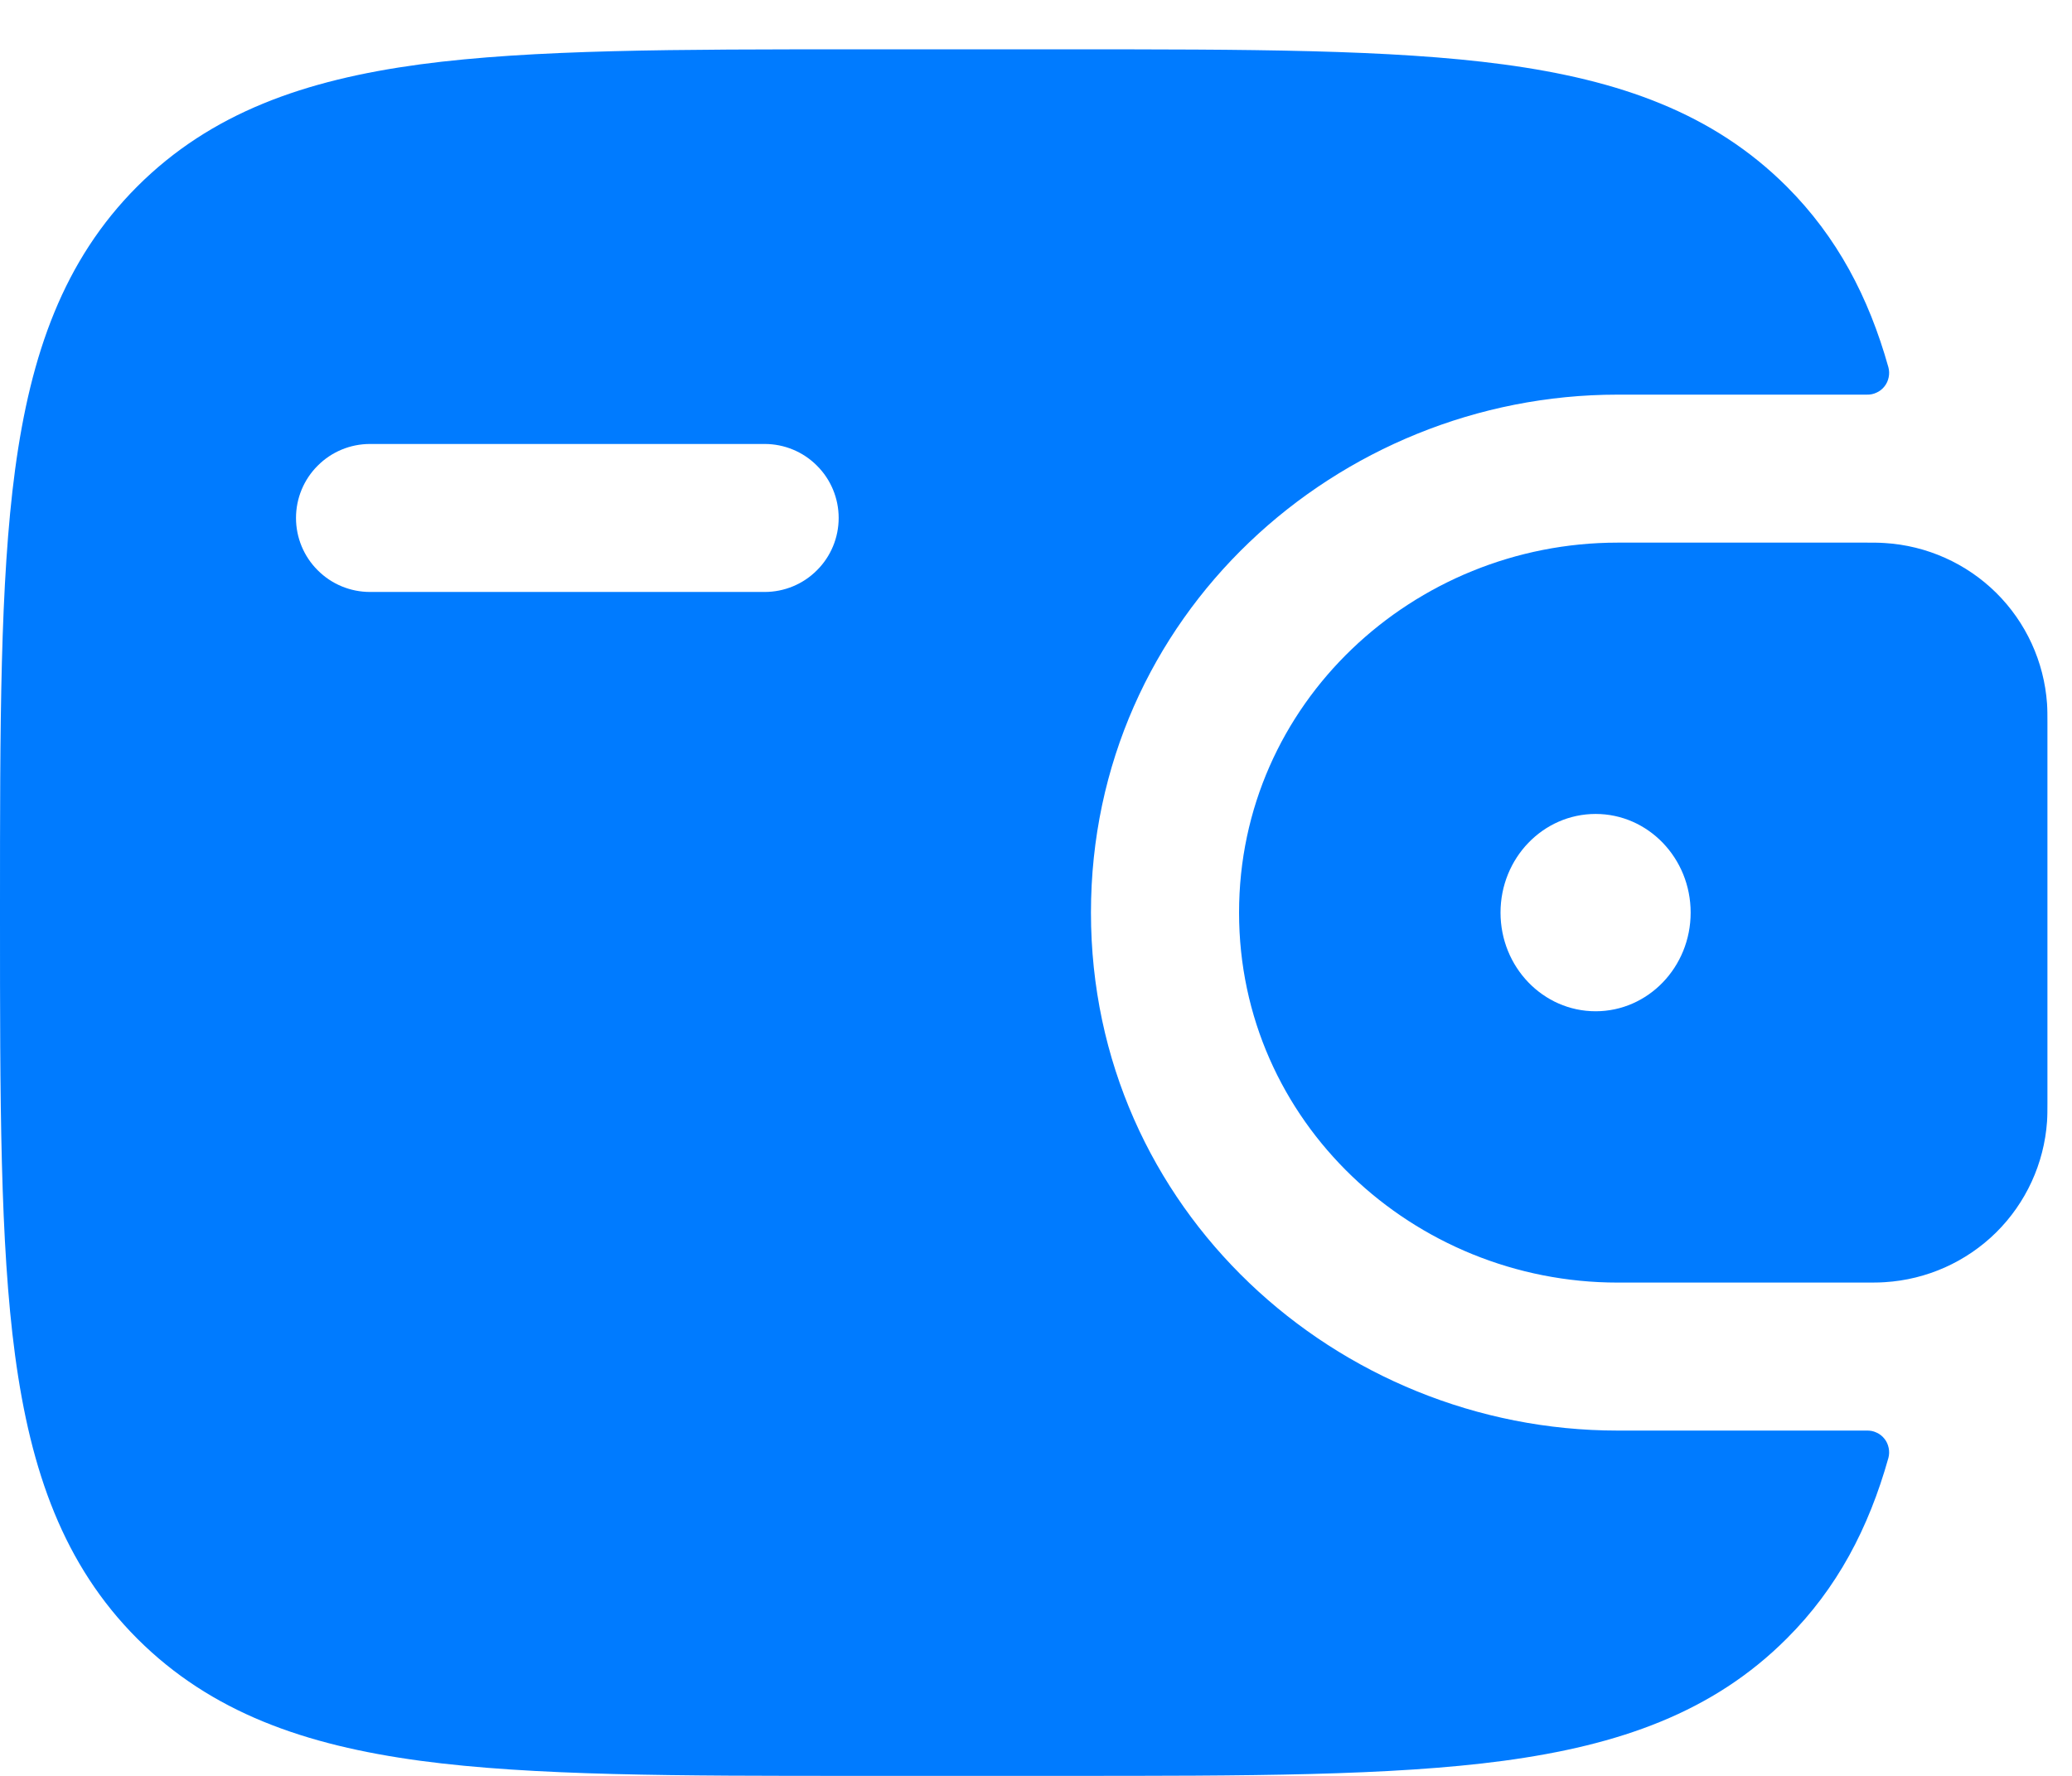
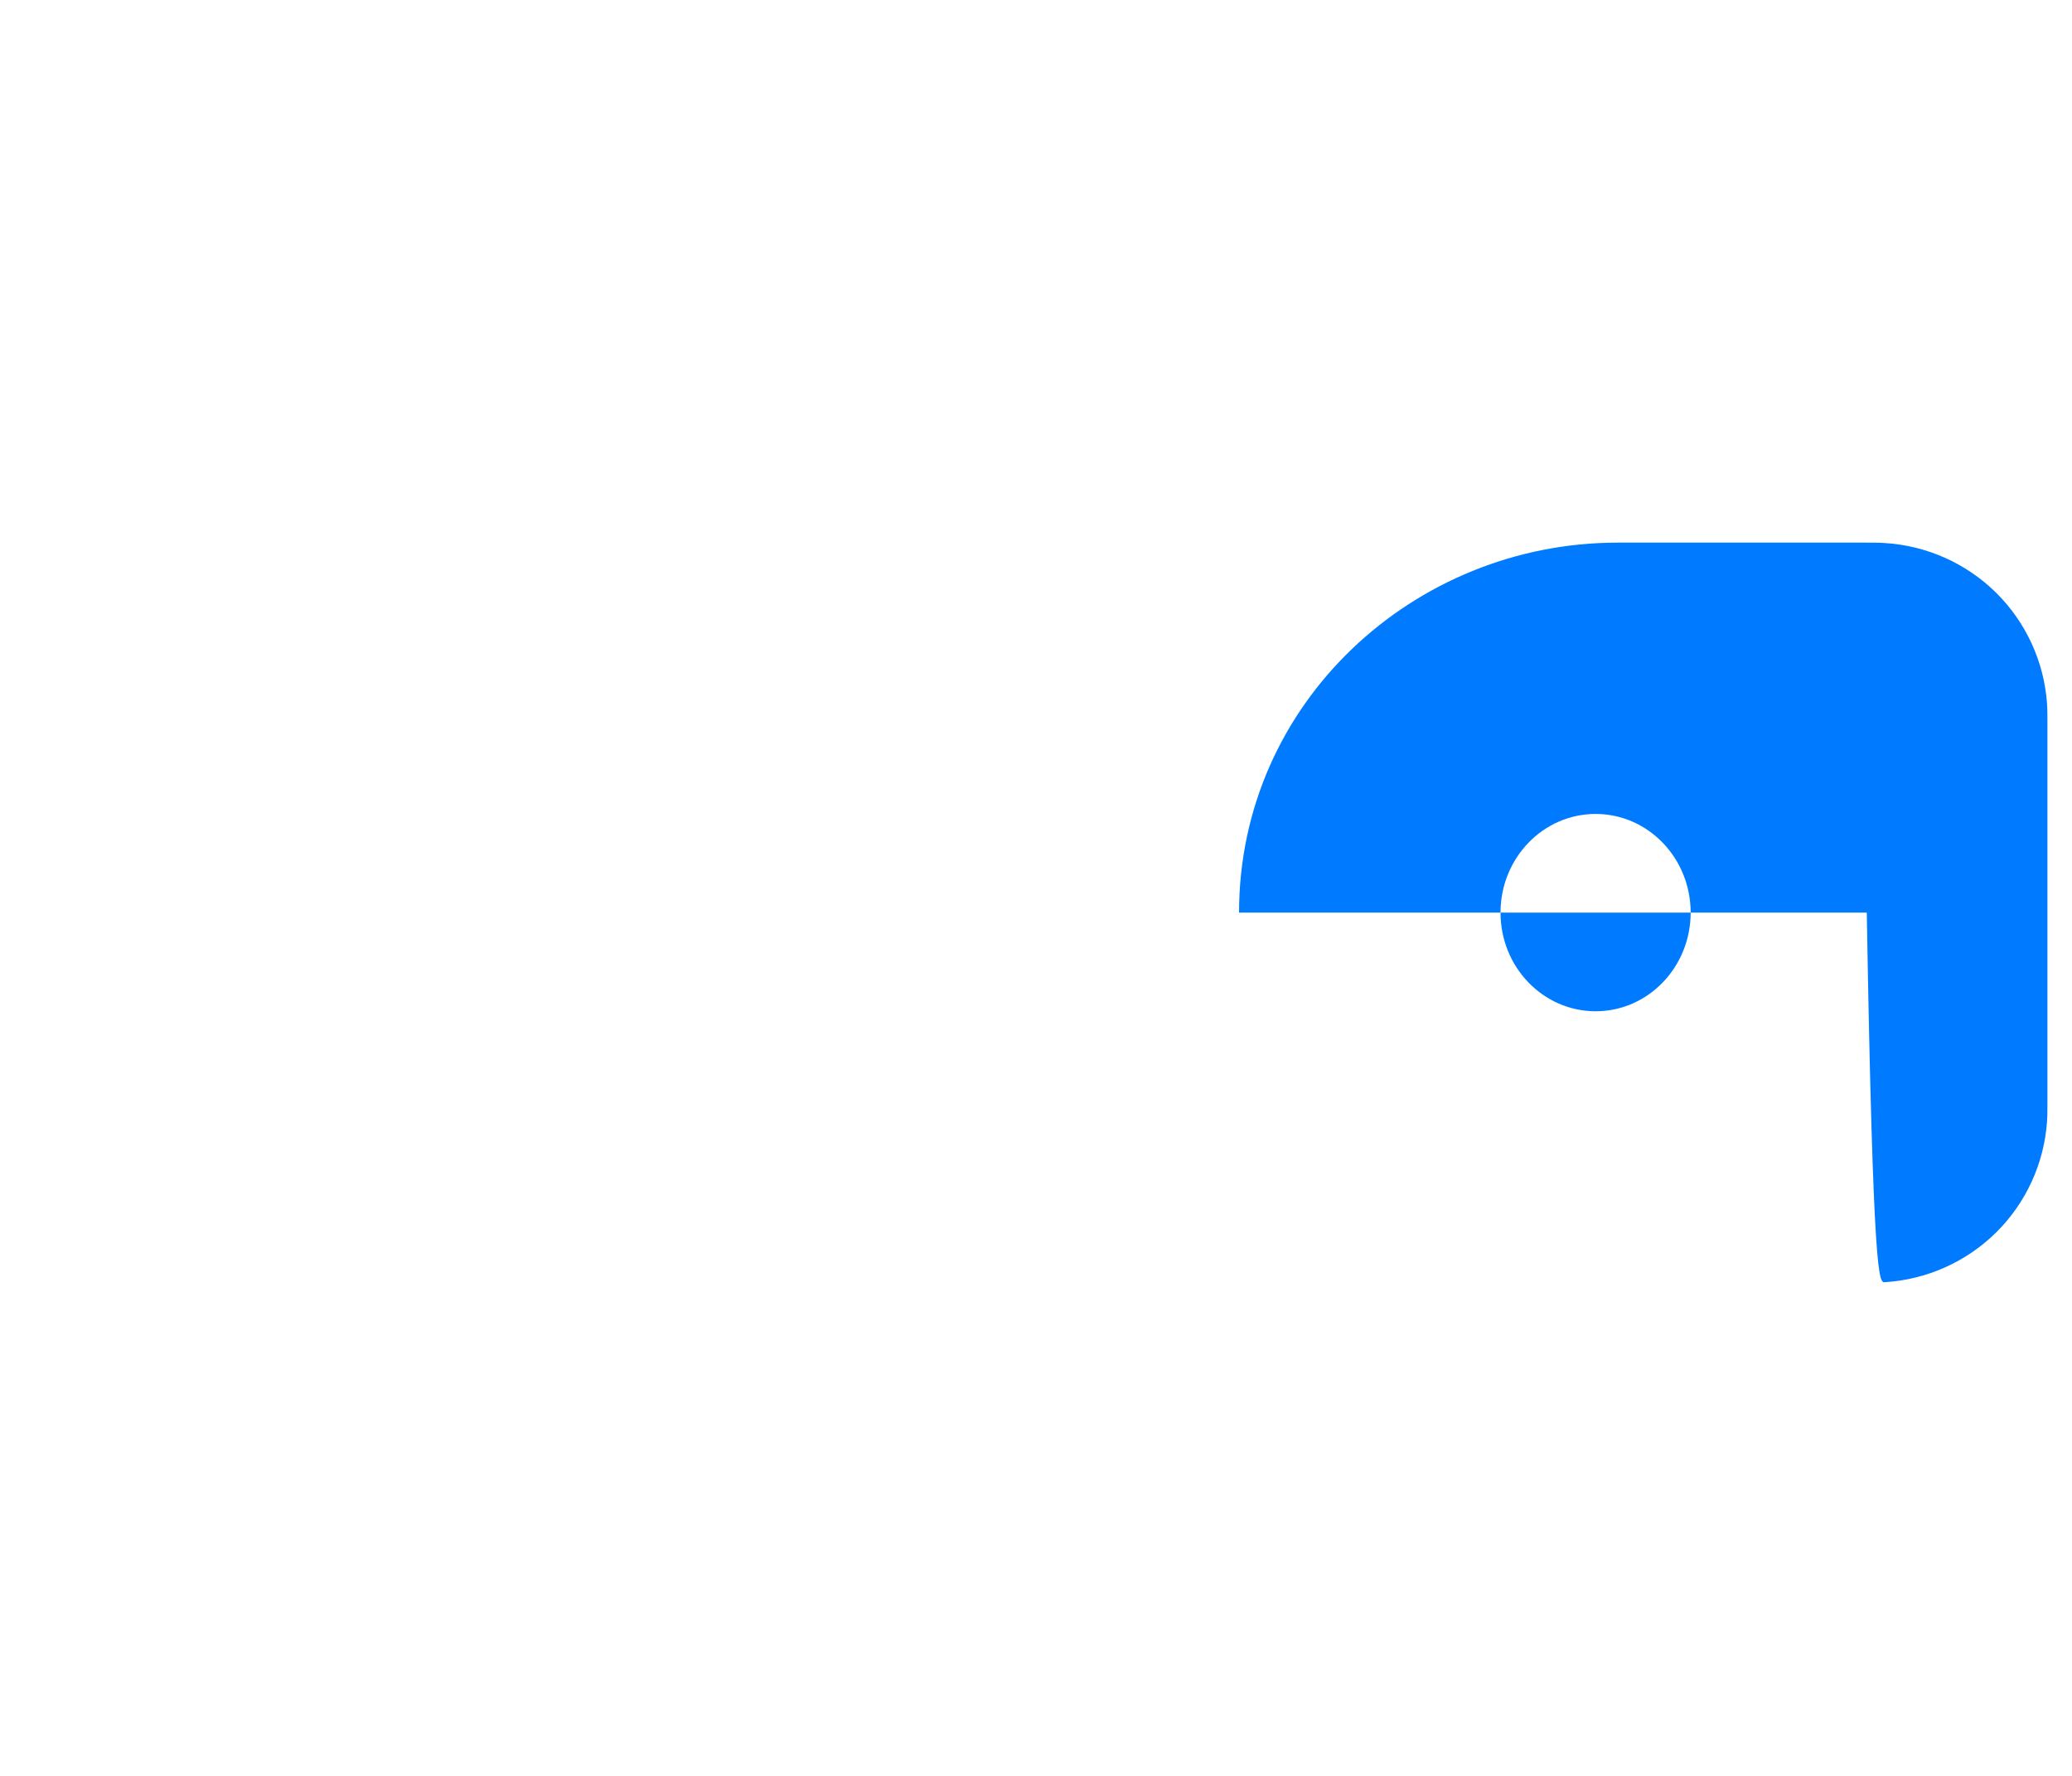
<svg xmlns="http://www.w3.org/2000/svg" width="21" height="18" viewBox="0 0 21 18" fill="none">
-   <path fill-rule="evenodd" clip-rule="evenodd" d="M19.1 5.504C19.045 5.5 18.984 5.5 18.92 5.5H16.395C14.327 5.5 12.558 7.128 12.558 9.25C12.558 11.372 14.328 13 16.395 13H18.92C18.984 13 19.045 13 19.102 12.996C19.527 12.97 19.928 12.791 20.231 12.492C20.534 12.192 20.717 11.793 20.747 11.368C20.751 11.308 20.751 11.243 20.751 11.183V7.317C20.751 7.257 20.751 7.192 20.747 7.132C20.717 6.707 20.534 6.308 20.231 6.008C19.928 5.709 19.527 5.53 19.102 5.504H19.1ZM16.172 10.25C16.704 10.25 17.135 9.802 17.135 9.25C17.135 8.698 16.704 8.25 16.172 8.25C15.639 8.25 15.208 8.698 15.208 9.25C15.208 9.802 15.639 10.25 16.172 10.25Z" fill="#007BFF" />
-   <path fill-rule="evenodd" clip-rule="evenodd" d="M18.918 14.5C18.953 14.499 18.987 14.505 19.018 14.52C19.05 14.534 19.078 14.556 19.099 14.583C19.121 14.61 19.135 14.642 19.142 14.676C19.149 14.71 19.148 14.745 19.139 14.778C18.939 15.49 18.62 16.098 18.109 16.608C17.36 17.358 16.411 17.689 15.239 17.847C14.099 18 12.644 18 10.806 18H8.694C6.856 18 5.4 18 4.261 17.847C3.089 17.689 2.14 17.357 1.391 16.609C0.643 15.86 0.311 14.911 0.153 13.739C1.19209e-07 12.599 0 11.144 0 9.306V9.194C0 7.356 1.19209e-07 5.9 0.153 4.76C0.311 3.588 0.643 2.639 1.391 1.89C2.14 1.142 3.089 0.81 4.261 0.652C5.401 0.5 6.856 0.5 8.694 0.5H10.806C12.644 0.5 14.1 0.5 15.239 0.653C16.411 0.811 17.36 1.143 18.109 1.891C18.62 2.403 18.939 3.01 19.139 3.722C19.148 3.755 19.149 3.79 19.142 3.824C19.135 3.858 19.121 3.89 19.099 3.917C19.078 3.944 19.05 3.966 19.018 3.98C18.987 3.995 18.953 4.001 18.918 4H16.394C13.557 4 11.057 6.24 11.057 9.25C11.057 12.26 13.557 14.5 16.394 14.5H18.918ZM3.75 4.5C3.551 4.5 3.36 4.579 3.22 4.72C3.079 4.86 3 5.051 3 5.25C3 5.449 3.079 5.64 3.22 5.78C3.36 5.921 3.551 6 3.75 6H7.75C7.949 6 8.14 5.921 8.28 5.78C8.421 5.64 8.5 5.449 8.5 5.25C8.5 5.051 8.421 4.86 8.28 4.72C8.14 4.579 7.949 4.5 7.75 4.5H3.75Z" fill="#007BFF" />
+   <path fill-rule="evenodd" clip-rule="evenodd" d="M19.1 5.504C19.045 5.5 18.984 5.5 18.92 5.5H16.395C14.327 5.5 12.558 7.128 12.558 9.25H18.92C18.984 13 19.045 13 19.102 12.996C19.527 12.97 19.928 12.791 20.231 12.492C20.534 12.192 20.717 11.793 20.747 11.368C20.751 11.308 20.751 11.243 20.751 11.183V7.317C20.751 7.257 20.751 7.192 20.747 7.132C20.717 6.707 20.534 6.308 20.231 6.008C19.928 5.709 19.527 5.53 19.102 5.504H19.1ZM16.172 10.25C16.704 10.25 17.135 9.802 17.135 9.25C17.135 8.698 16.704 8.25 16.172 8.25C15.639 8.25 15.208 8.698 15.208 9.25C15.208 9.802 15.639 10.25 16.172 10.25Z" fill="#007BFF" />
</svg>